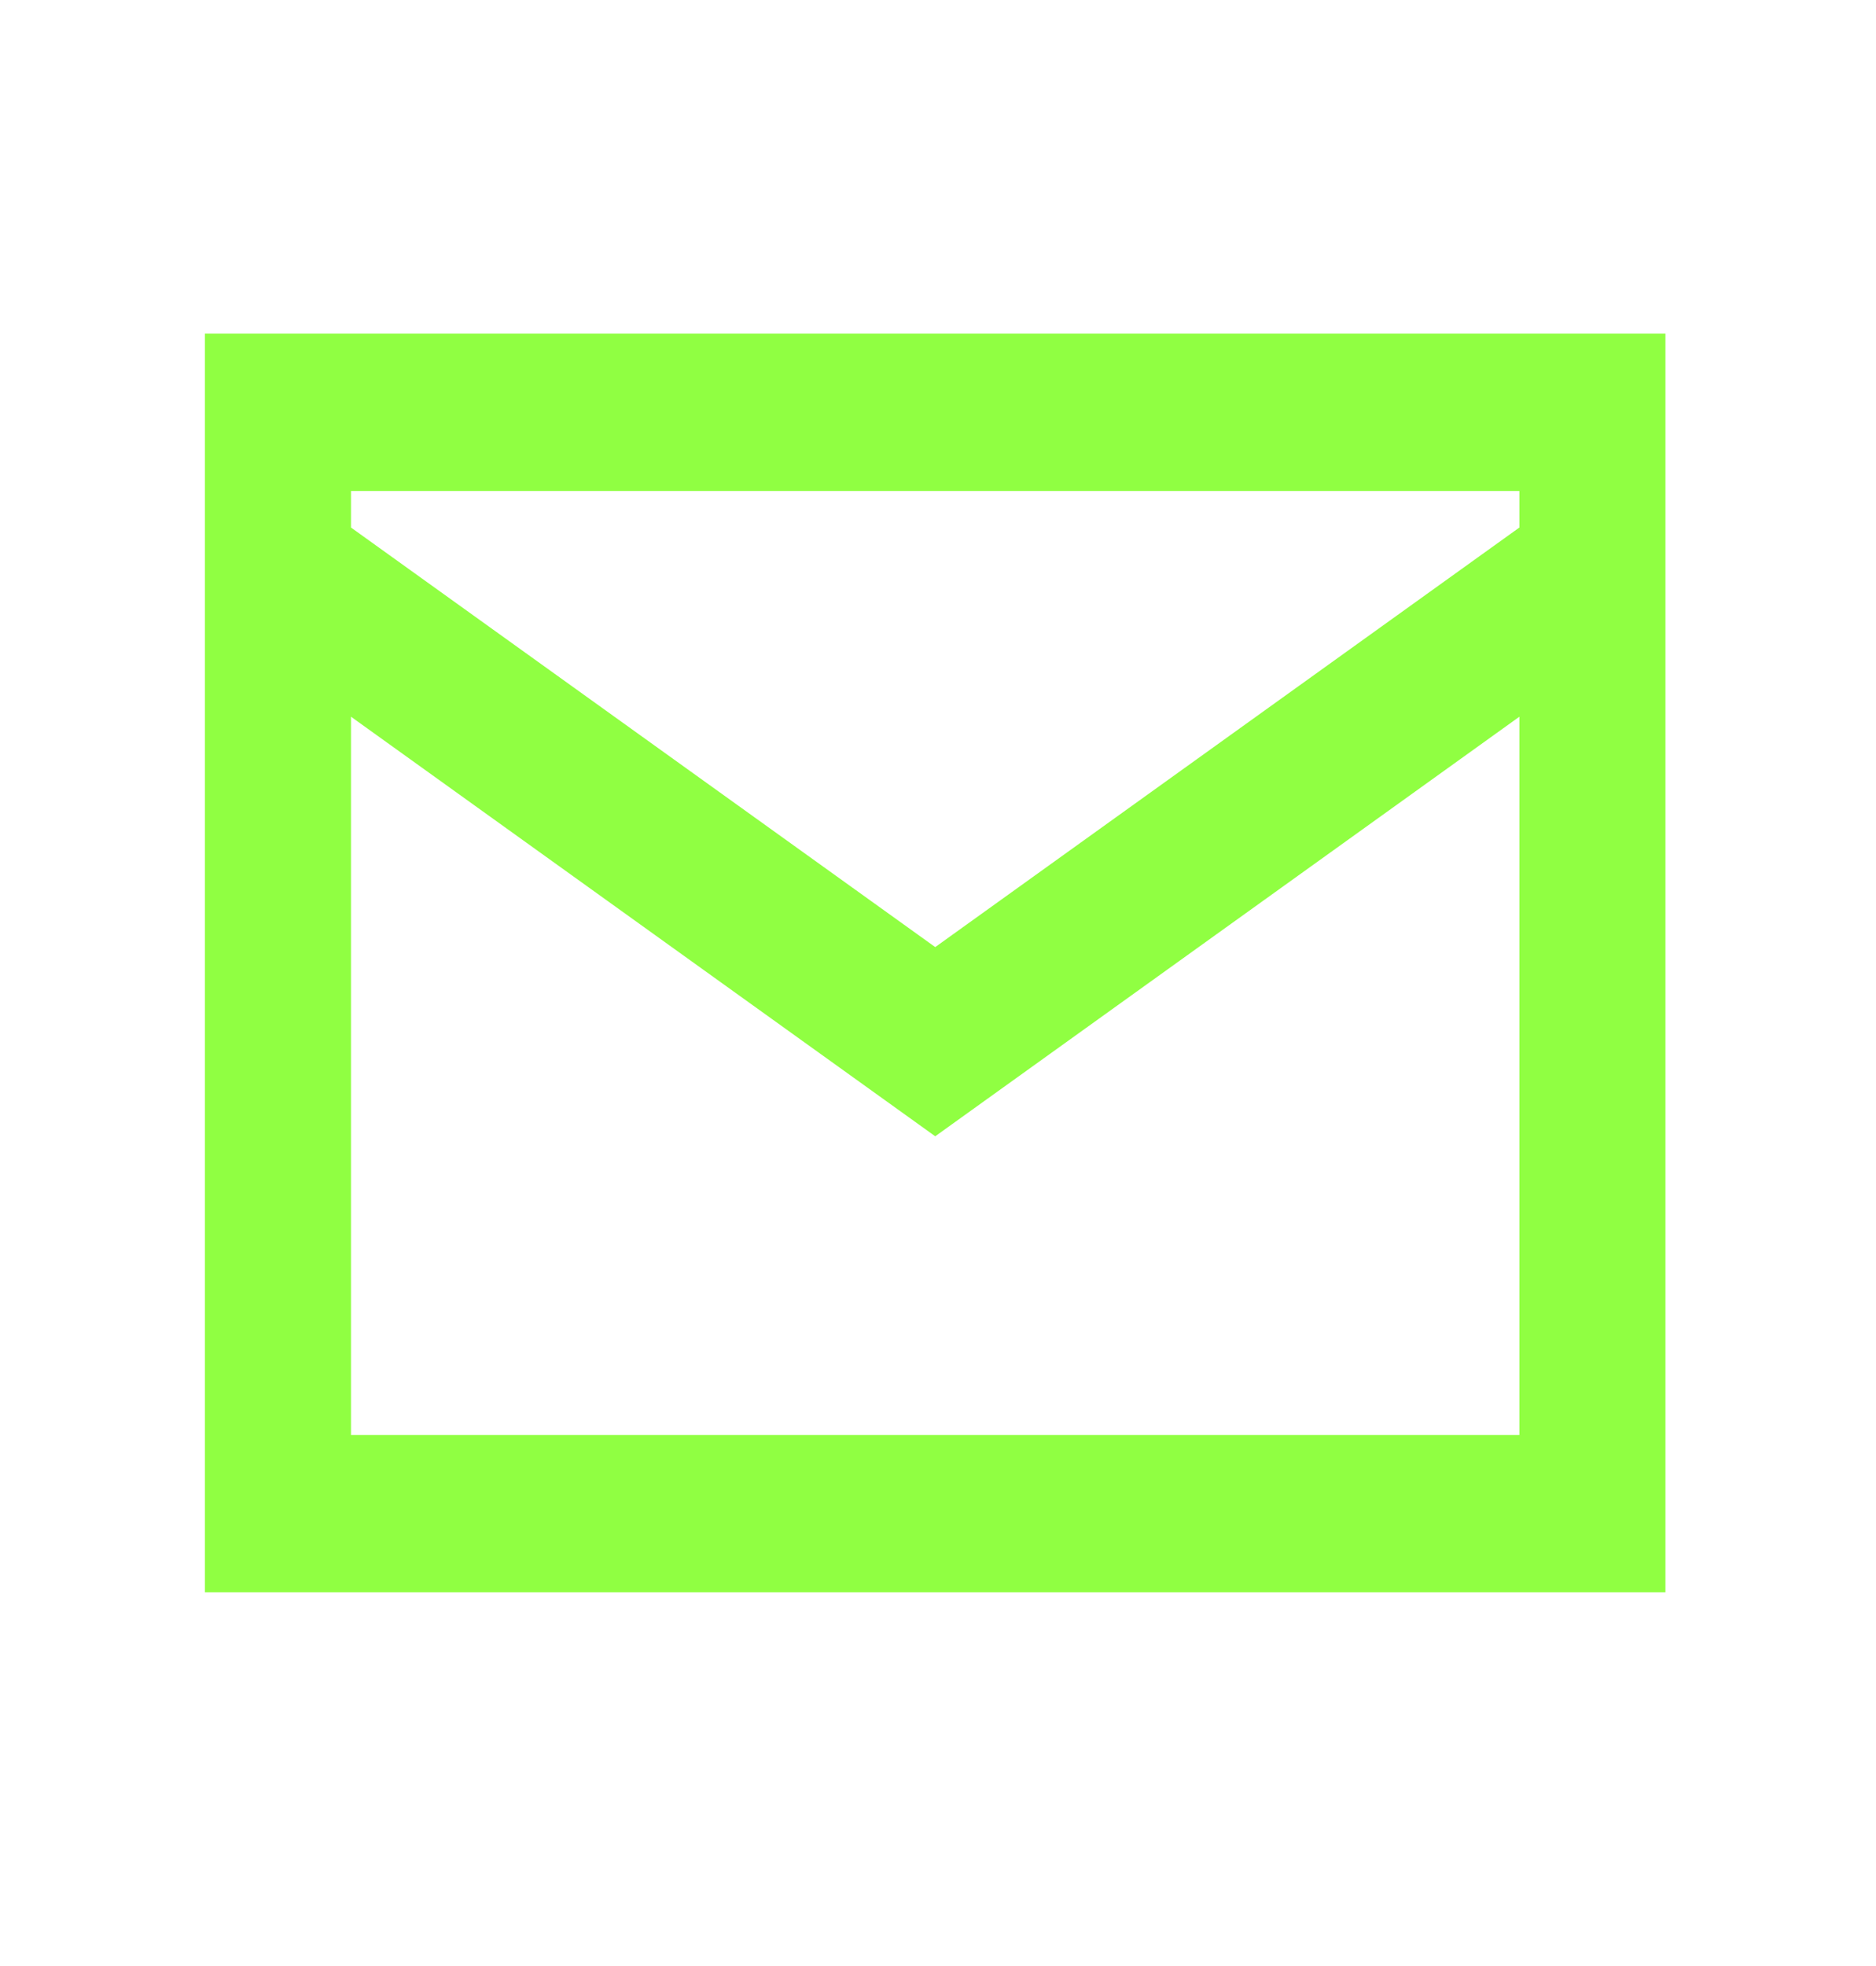
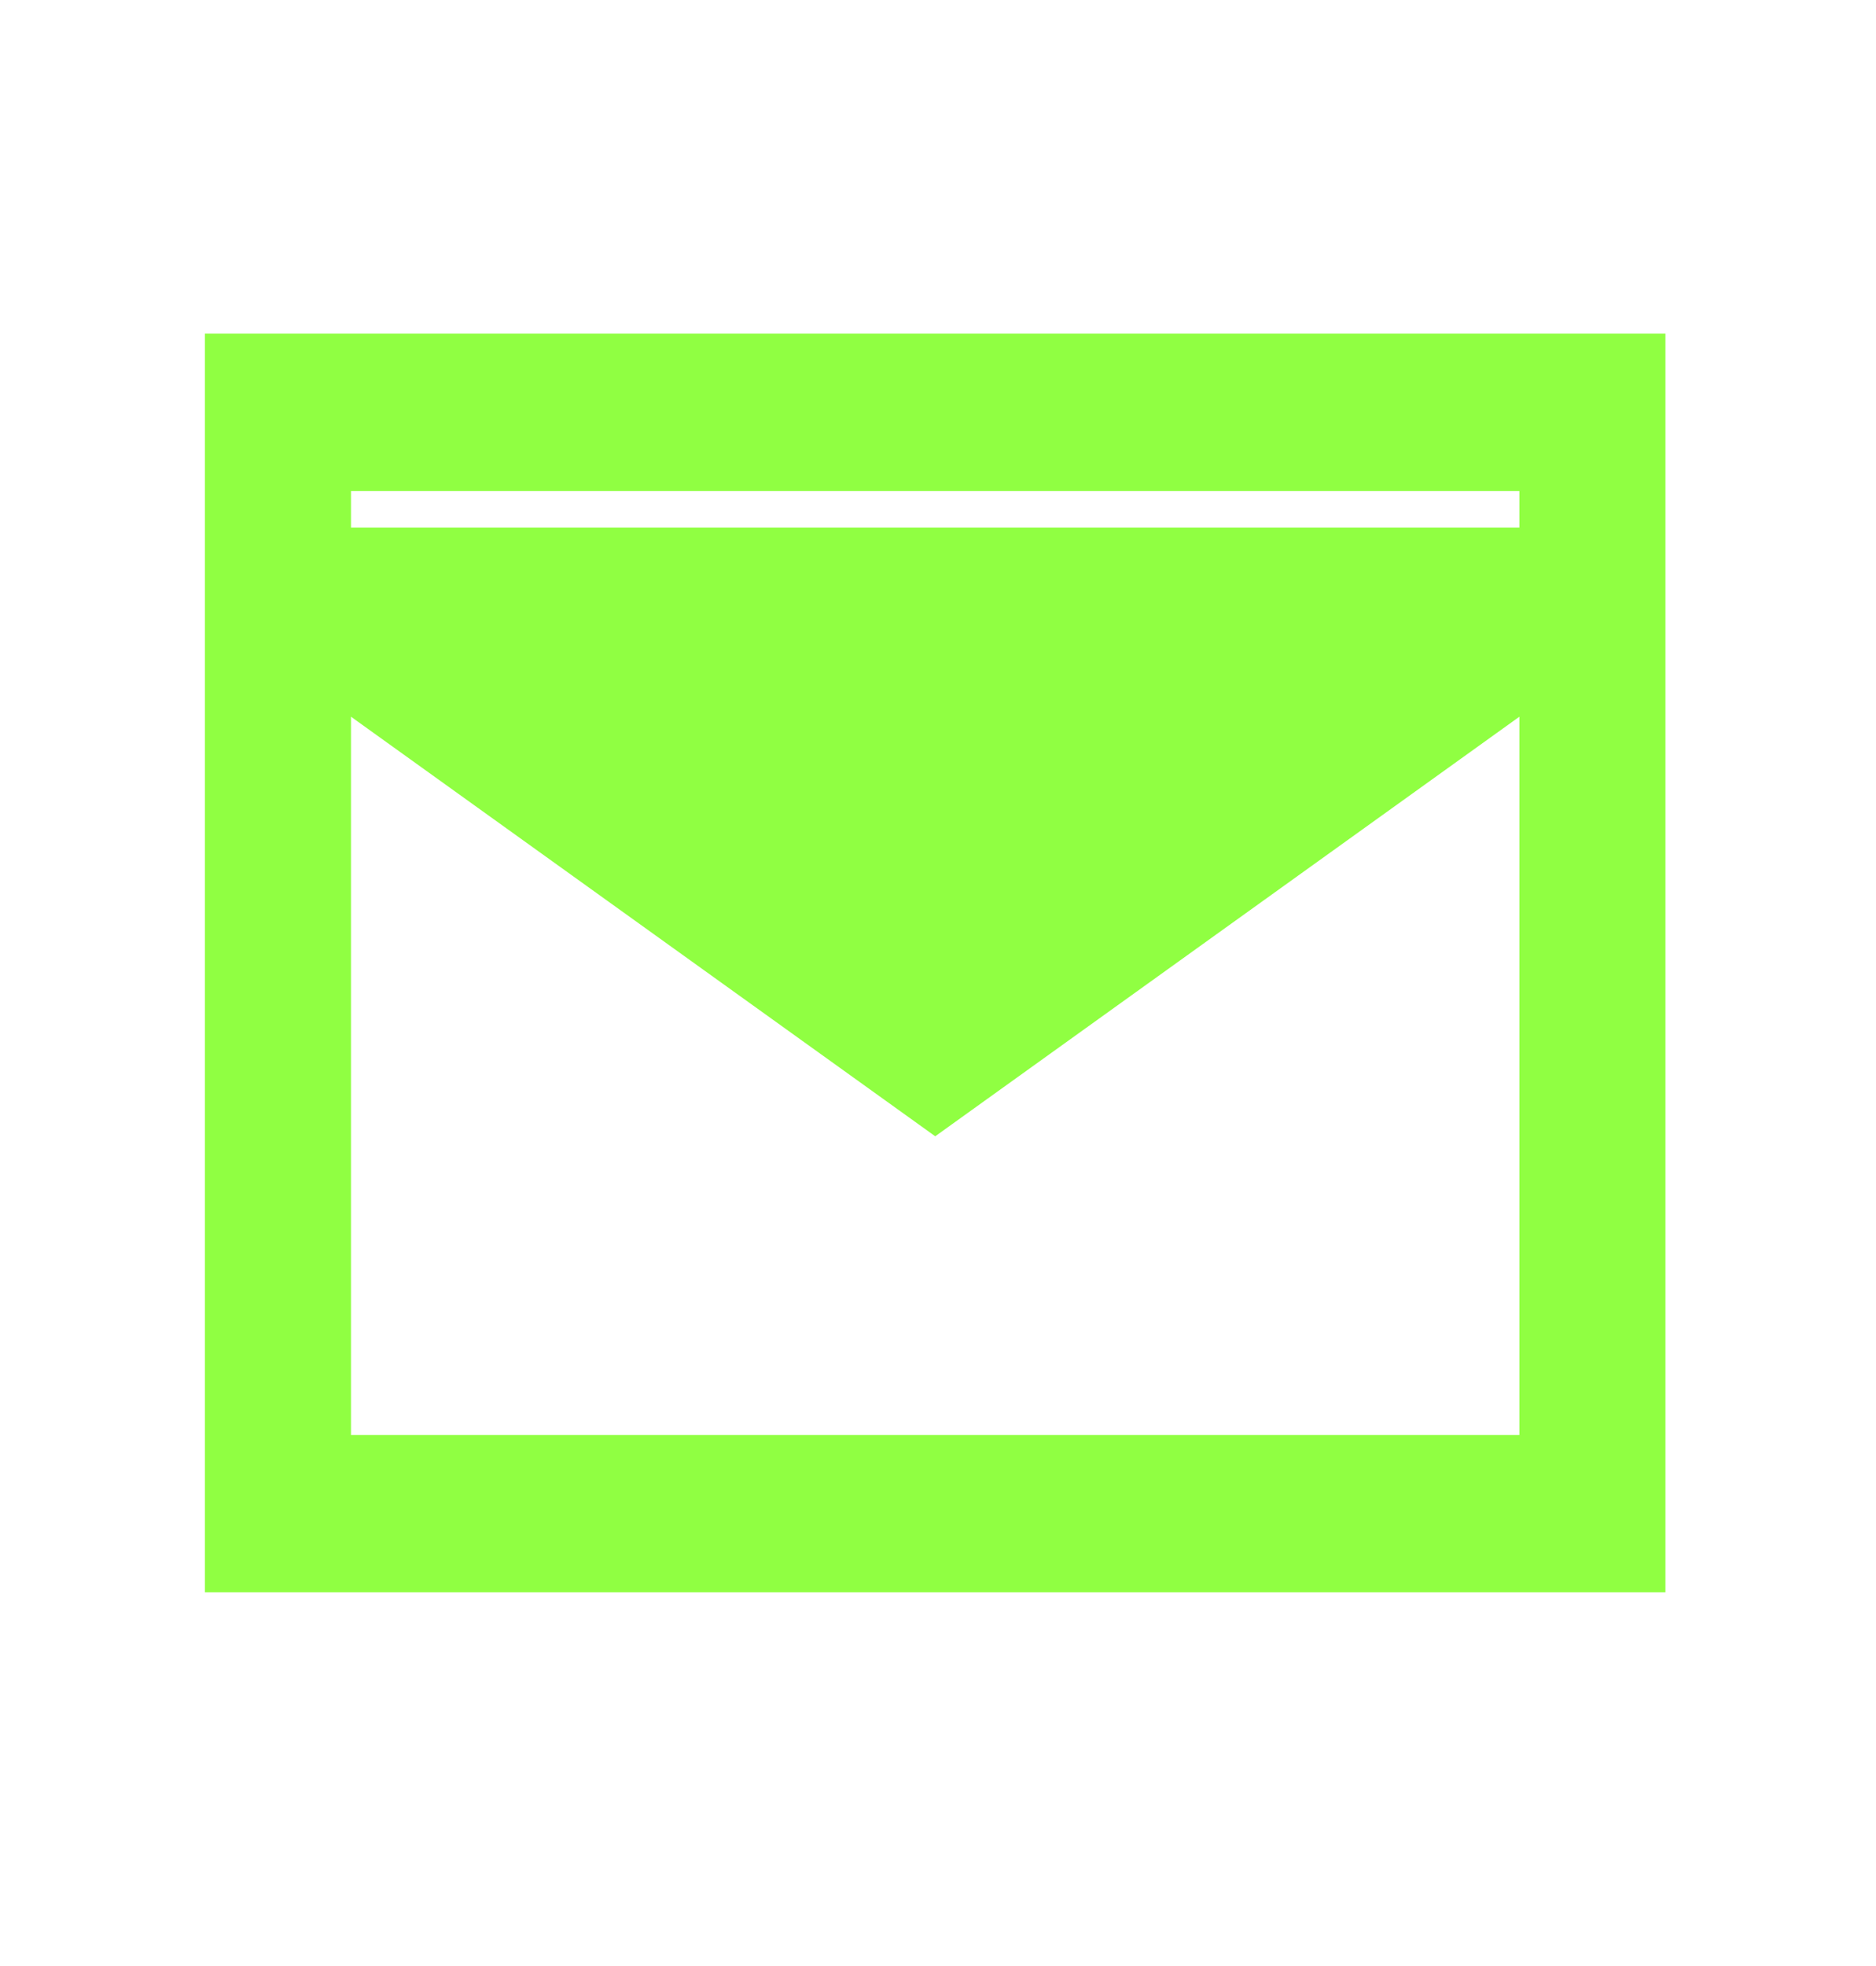
<svg xmlns="http://www.w3.org/2000/svg" width="21" height="22" viewBox="0 0 21 22" fill="none">
-   <path fill-rule="evenodd" clip-rule="evenodd" d="M2.294 3.733V17.818H18.643V3.733H2.294ZM17.008 5.494V5.903L10.469 10.598L3.929 5.903V5.494H17.008ZM3.929 16.058V8.02L10.469 12.715L17.008 8.02V16.058H3.929Z" fill="#90FF42" />
+   <path fill-rule="evenodd" clip-rule="evenodd" d="M2.294 3.733V17.818H18.643V3.733H2.294ZM17.008 5.494V5.903L3.929 5.903V5.494H17.008ZM3.929 16.058V8.02L10.469 12.715L17.008 8.02V16.058H3.929Z" fill="#90FF42" />
</svg>